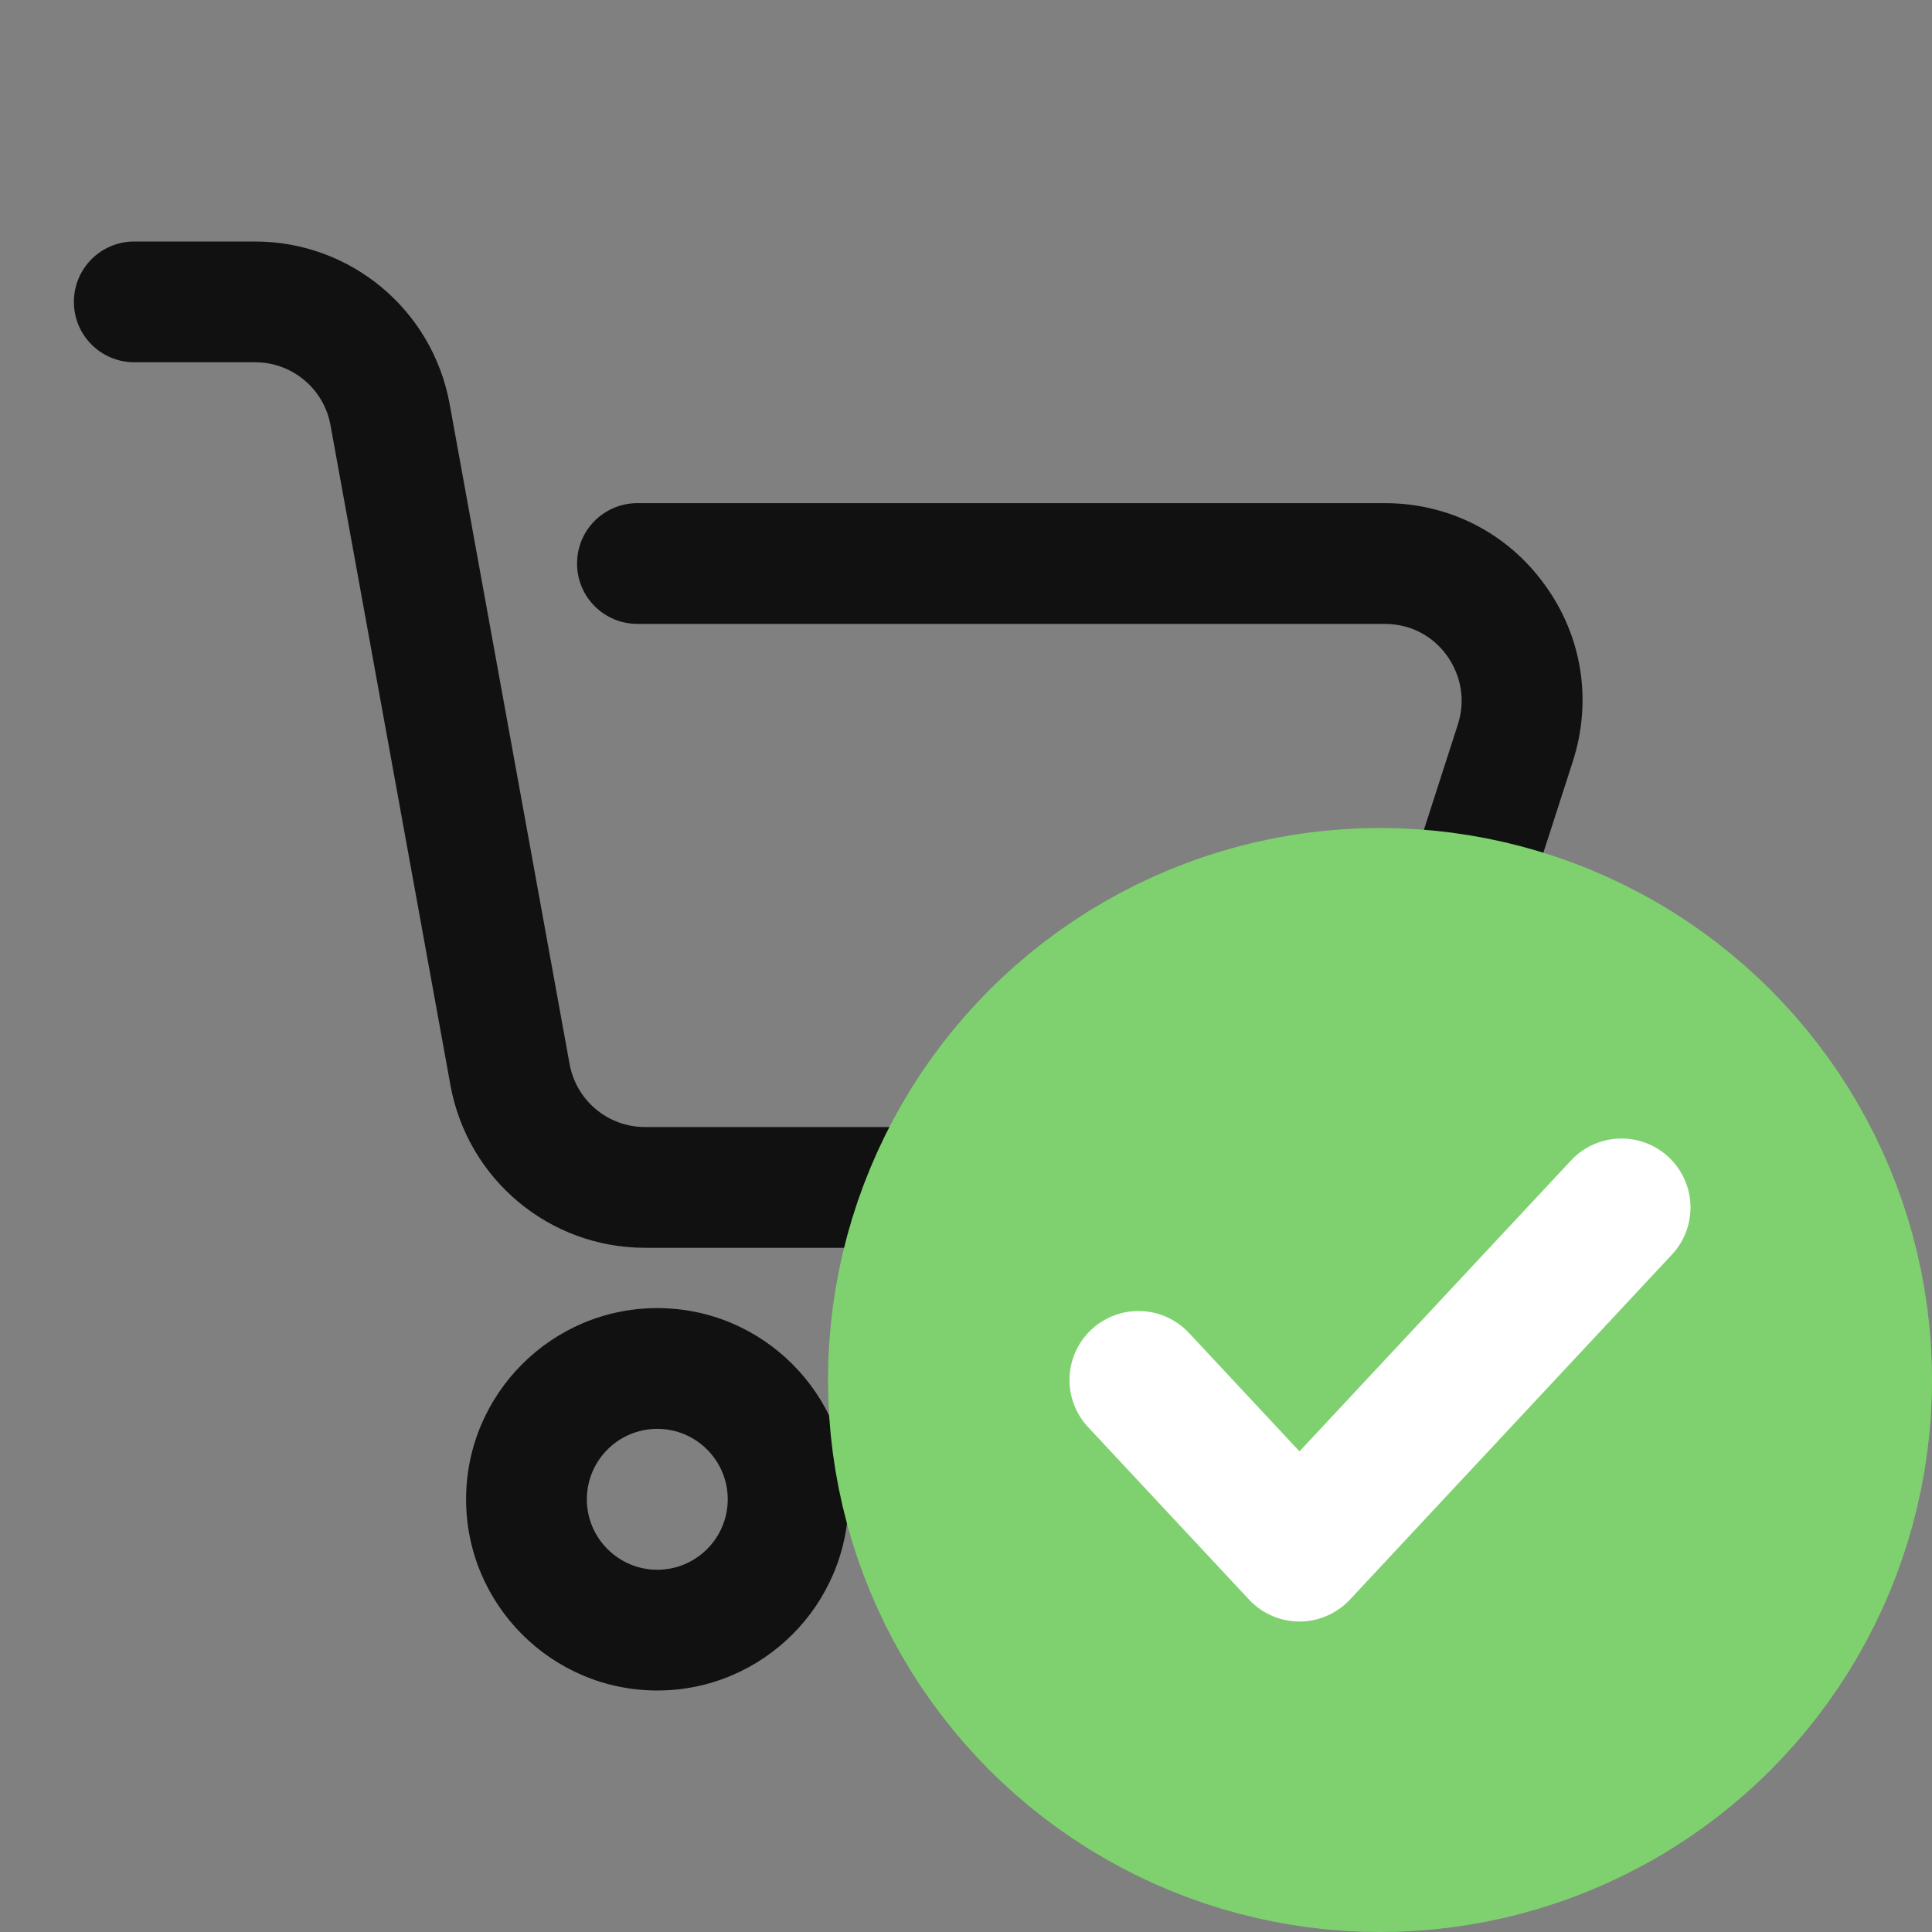
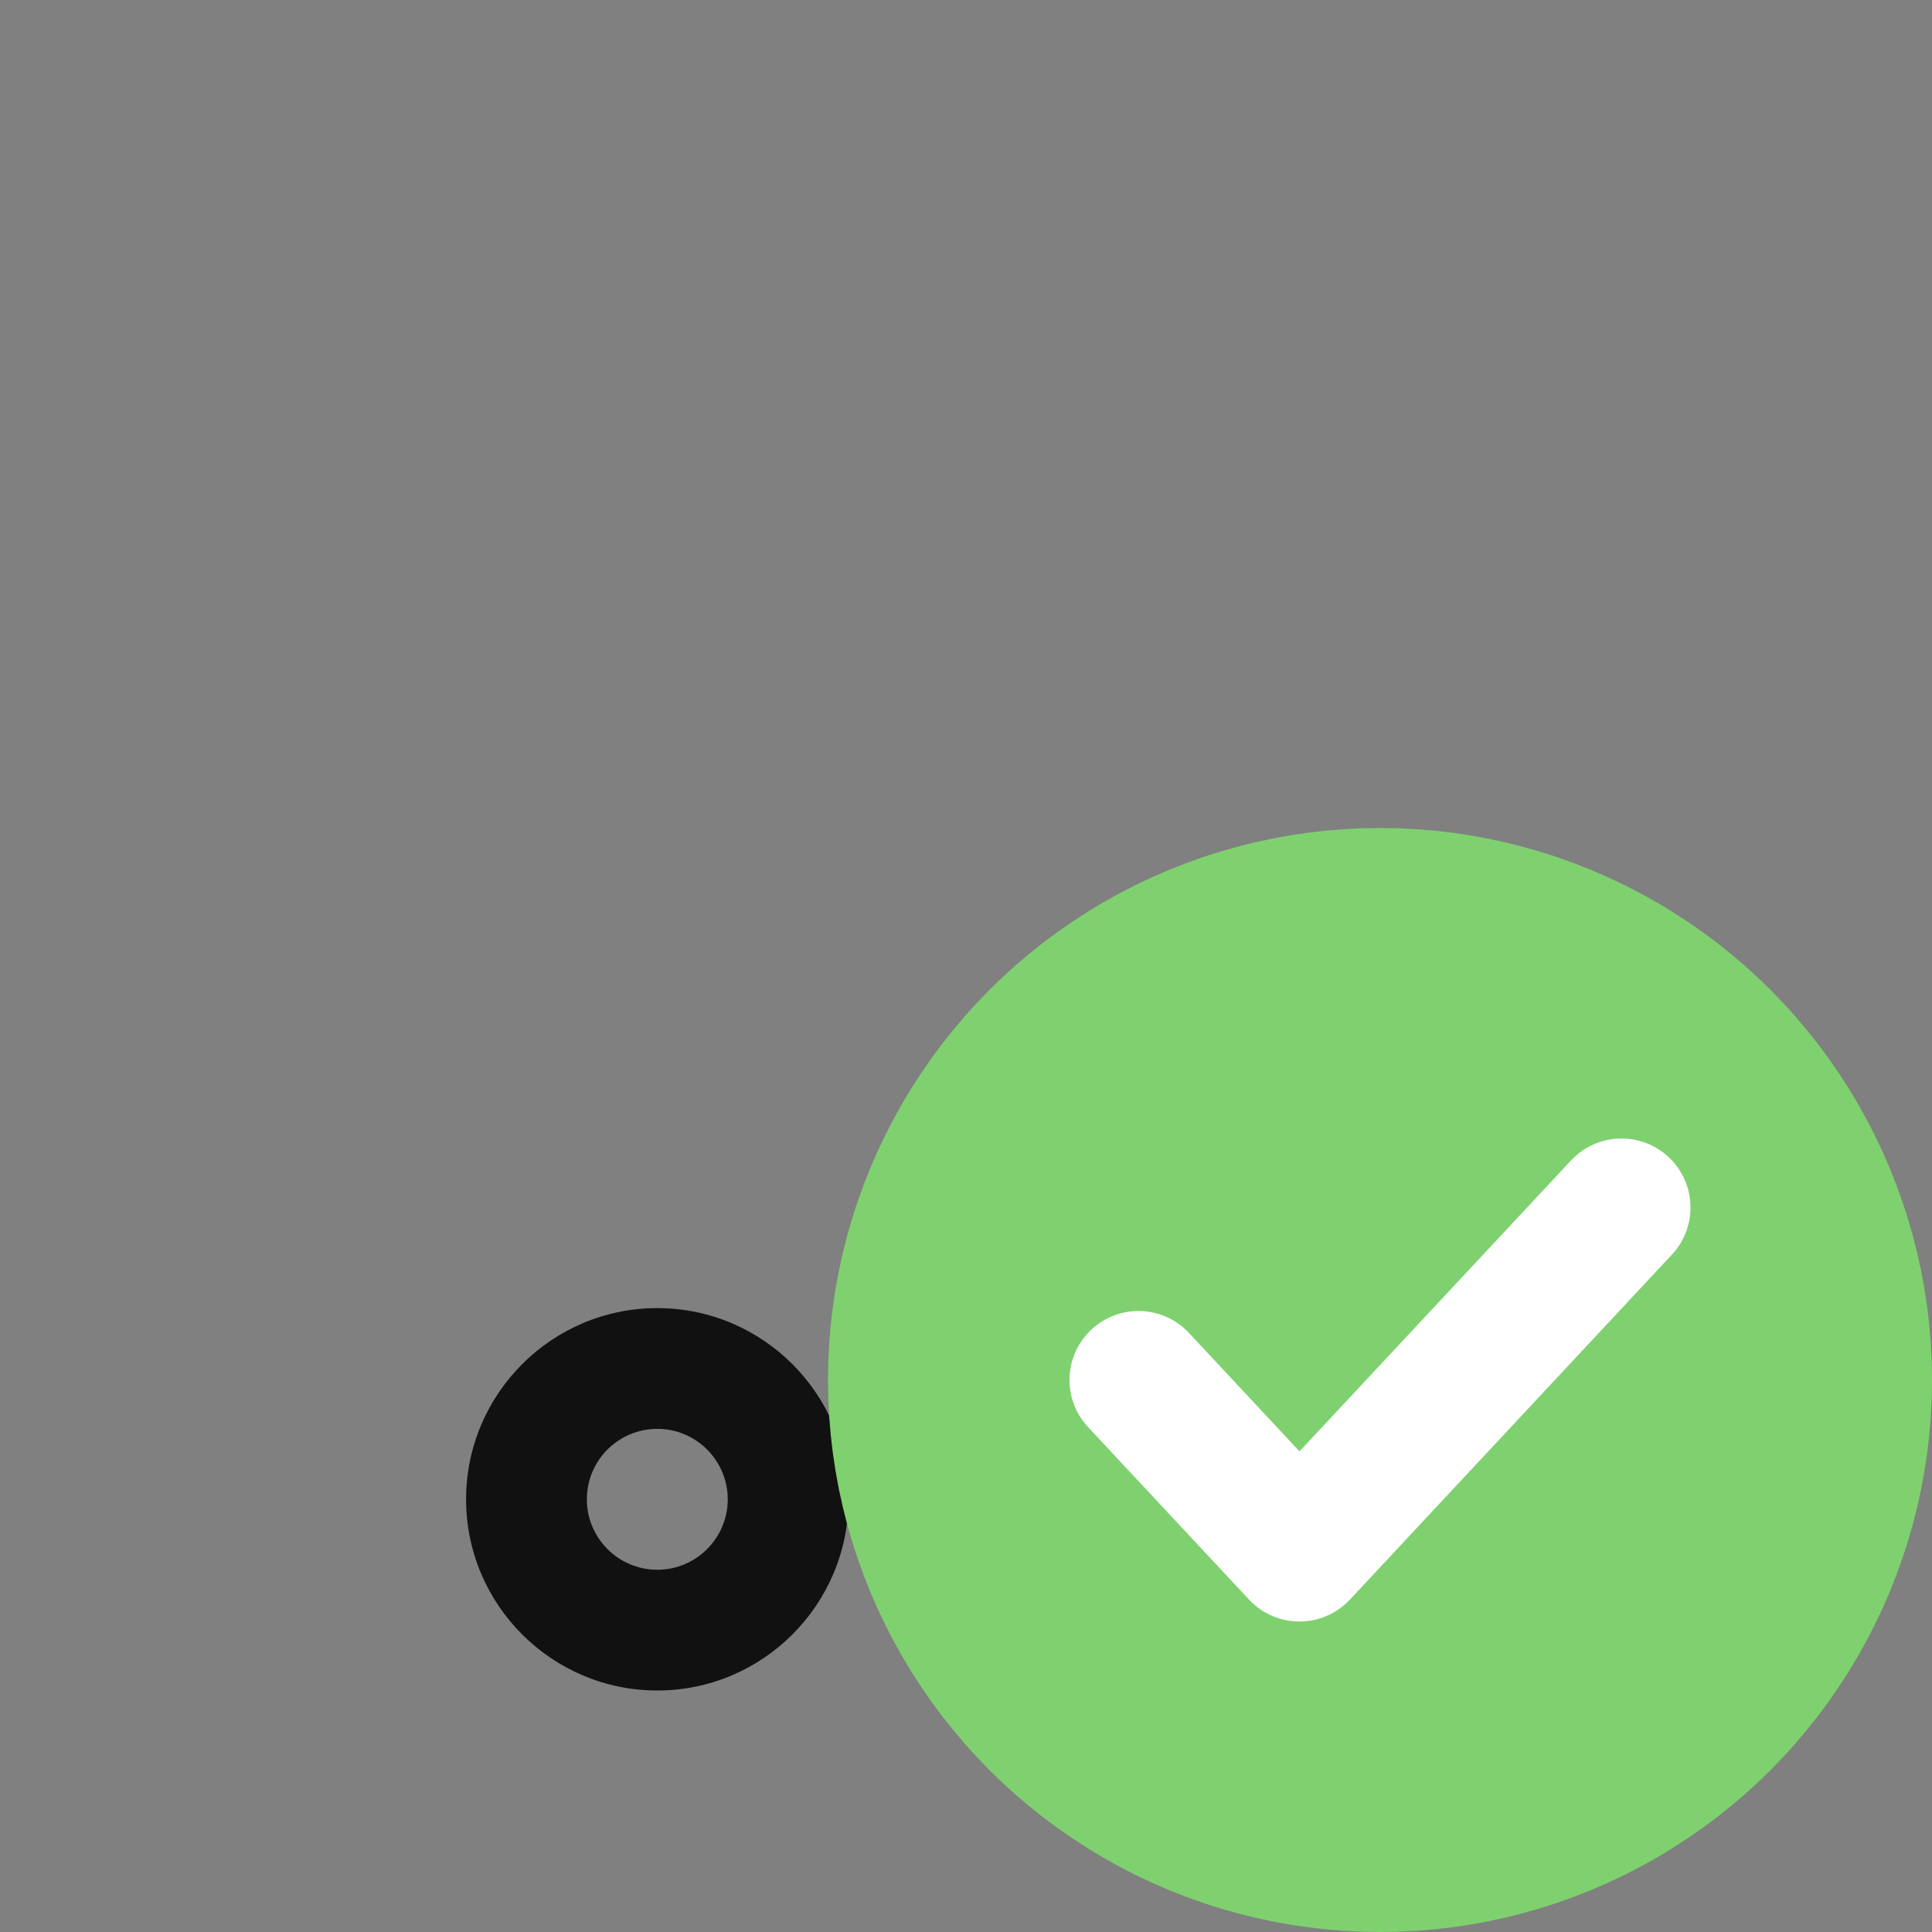
<svg xmlns="http://www.w3.org/2000/svg" width="28" height="28" viewBox="0 0 28 28" fill="none">
  <rect x="0" y="0" width="28" height="28" fill="#808080" stroke="none" />
-   <path d="M20.071 7.292H9.238C8.754 7.292 8.363 7.683 8.363 8.167C8.363 8.651 8.754 9.042 9.238 9.042H20.071C20.43 9.042 20.759 9.208 20.969 9.5C21.178 9.792 21.24 10.153 21.129 10.498L19.495 15.565C19.347 16.025 18.921 16.334 18.437 16.334H9.349C8.809 16.334 8.351 15.948 8.255 15.421L6.516 5.852C6.266 4.489 5.082 3.5 3.696 3.5H1.946C1.462 3.5 1.071 3.891 1.071 4.375C1.071 4.859 1.462 5.25 1.946 5.25H3.696C4.236 5.25 4.694 5.635 4.79 6.163L6.529 15.732C6.779 17.095 7.963 18.084 9.349 18.084H18.437C19.686 18.084 20.779 17.287 21.161 16.1L22.795 11.034C23.078 10.153 22.93 9.216 22.384 8.47C21.841 7.72 20.995 7.292 20.071 7.292Z" fill="#111111" />
  <path d="M9.526 24.5C11.054 24.5 12.297 23.257 12.297 21.729C12.297 20.201 11.054 18.958 9.526 18.958C7.998 18.958 6.755 20.201 6.755 21.729C6.755 23.257 7.998 24.5 9.526 24.5ZM9.526 20.708C10.089 20.708 10.547 21.166 10.547 21.729C10.547 22.292 10.089 22.75 9.526 22.75C8.963 22.75 8.505 22.292 8.505 21.729C8.505 21.166 8.963 20.708 9.526 20.708Z" fill="#111111" />
-   <path d="M19.879 21.729C19.879 20.201 18.636 18.958 17.108 18.958C15.58 18.958 14.337 20.201 14.337 21.729C14.337 23.257 15.58 24.5 17.108 24.5C18.636 24.5 19.879 23.257 19.879 21.729ZM16.087 21.729C16.087 21.166 16.545 20.708 17.108 20.708C17.671 20.708 18.129 21.166 18.129 21.729C18.129 22.292 17.671 22.75 17.108 22.75C16.545 22.75 16.087 22.292 16.087 21.729Z" fill="#111111" />
+   <path d="M19.879 21.729C19.879 20.201 18.636 18.958 17.108 18.958C15.58 18.958 14.337 20.201 14.337 21.729C14.337 23.257 15.58 24.5 17.108 24.5C18.636 24.5 19.879 23.257 19.879 21.729M16.087 21.729C16.087 21.166 16.545 20.708 17.108 20.708C17.671 20.708 18.129 21.166 18.129 21.729C18.129 22.292 17.671 22.75 17.108 22.75C16.545 22.75 16.087 22.292 16.087 21.729Z" fill="#111111" />
  <circle cx="20" cy="20" r="6" fill="#7FD16F" stroke="#7FD16F" stroke-width="4" />
  <path d="M16.5 20L18.833 22.5L23.5 17.5" stroke="white" stroke-width="2" stroke-linecap="round" stroke-linejoin="round" />
</svg>